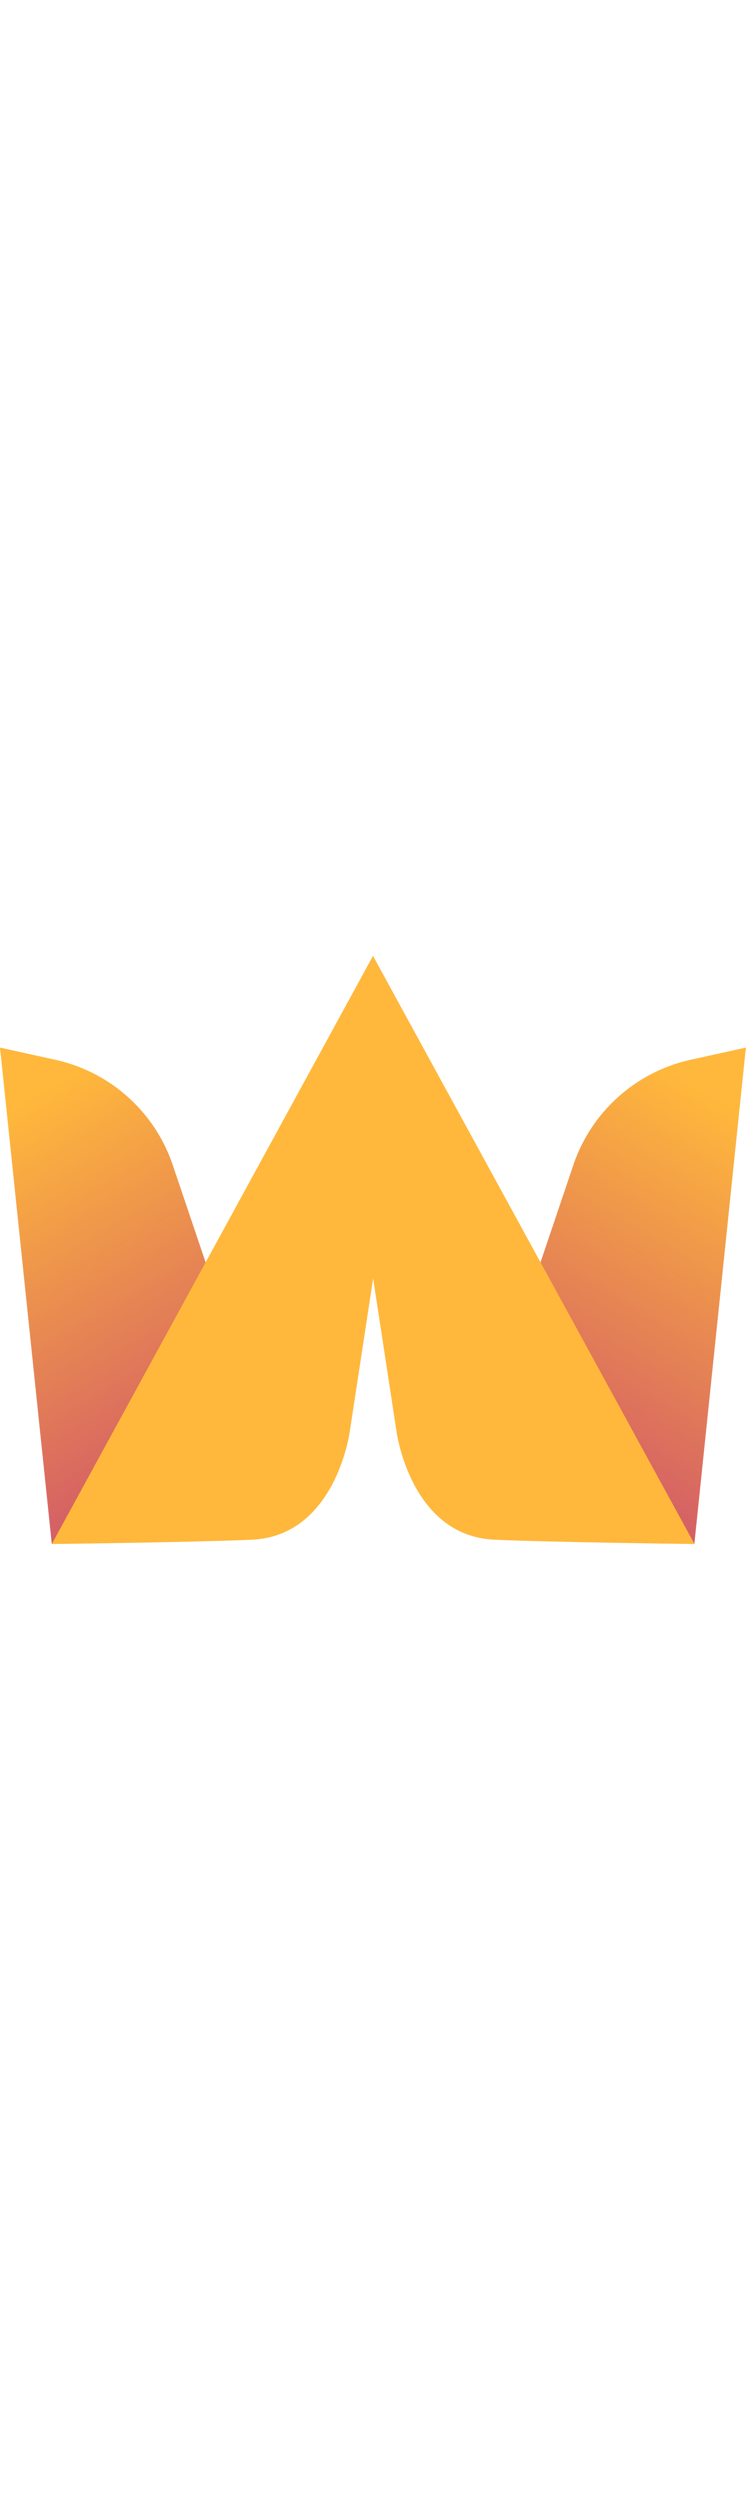
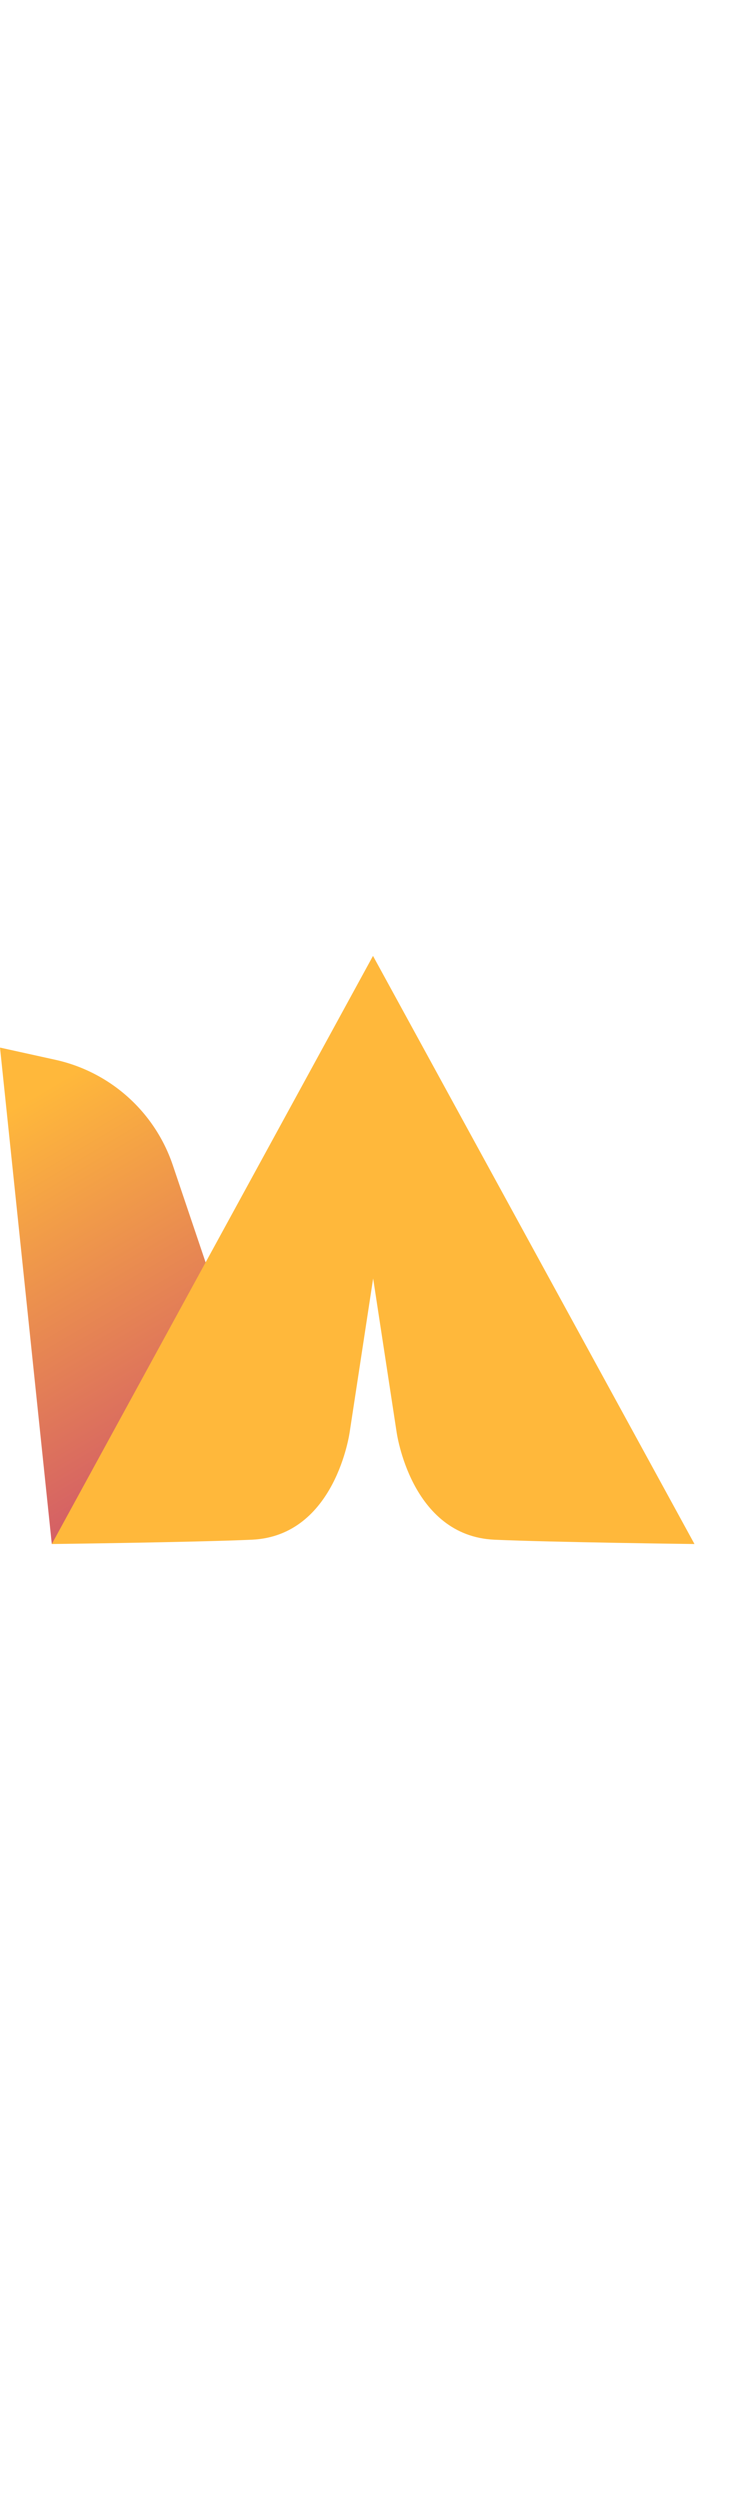
<svg xmlns="http://www.w3.org/2000/svg" xmlns:xlink="http://www.w3.org/1999/xlink" style="width: 60px; margin: auto" viewBox="0 0 255.04 200.99">
  <defs>
    <linearGradient id="linear-gradient" x1="185.43" y1="188.16" x2="262.46" y2="57.23" gradientUnits="userSpaceOnUse">
      <stop offset="0" stop-color="#cf556a" />
      <stop offset="0.99" stop-color="#ffb83b" />
    </linearGradient>
    <linearGradient id="linear-gradient-2" x1="2723.82" y1="188.16" x2="2800.85" y2="57.23" gradientTransform="matrix(-1, 0, 0, 1, 2793.42, 0)" xlink:href="#linear-gradient" />
  </defs>
  <title>Asset 1</title>
  <g id="Layer_2" data-name="Layer 2">
    <g id="Layer_1-2" data-name="Layer 1">
-       <path d="M196,71.51l-12.1,35.86,14.48,72.71,39,20.91L255,31.34l-19,4.19A54.81,54.81,0,0,0,196,71.51Z" style="fill:url(#linear-gradient)" />
      <path d="M59.07,71.51l12.11,35.86L56.69,180.08,17.71,201,0,31.34l19,4.19A54.81,54.81,0,0,1,59.07,71.51Z" style="fill:url(#linear-gradient-2)" />
      <path d="M127.52,0,17.71,201s48.44-.59,68.34-1.47c28.77-1.27,33.52-36.92,33.52-36.92l8-52.36,8,52.36s4.74,35.65,33.51,36.92c19.91.88,68.35,1.47,68.35,1.47Z" style="fill:#ffb83b" />
    </g>
  </g>
</svg>